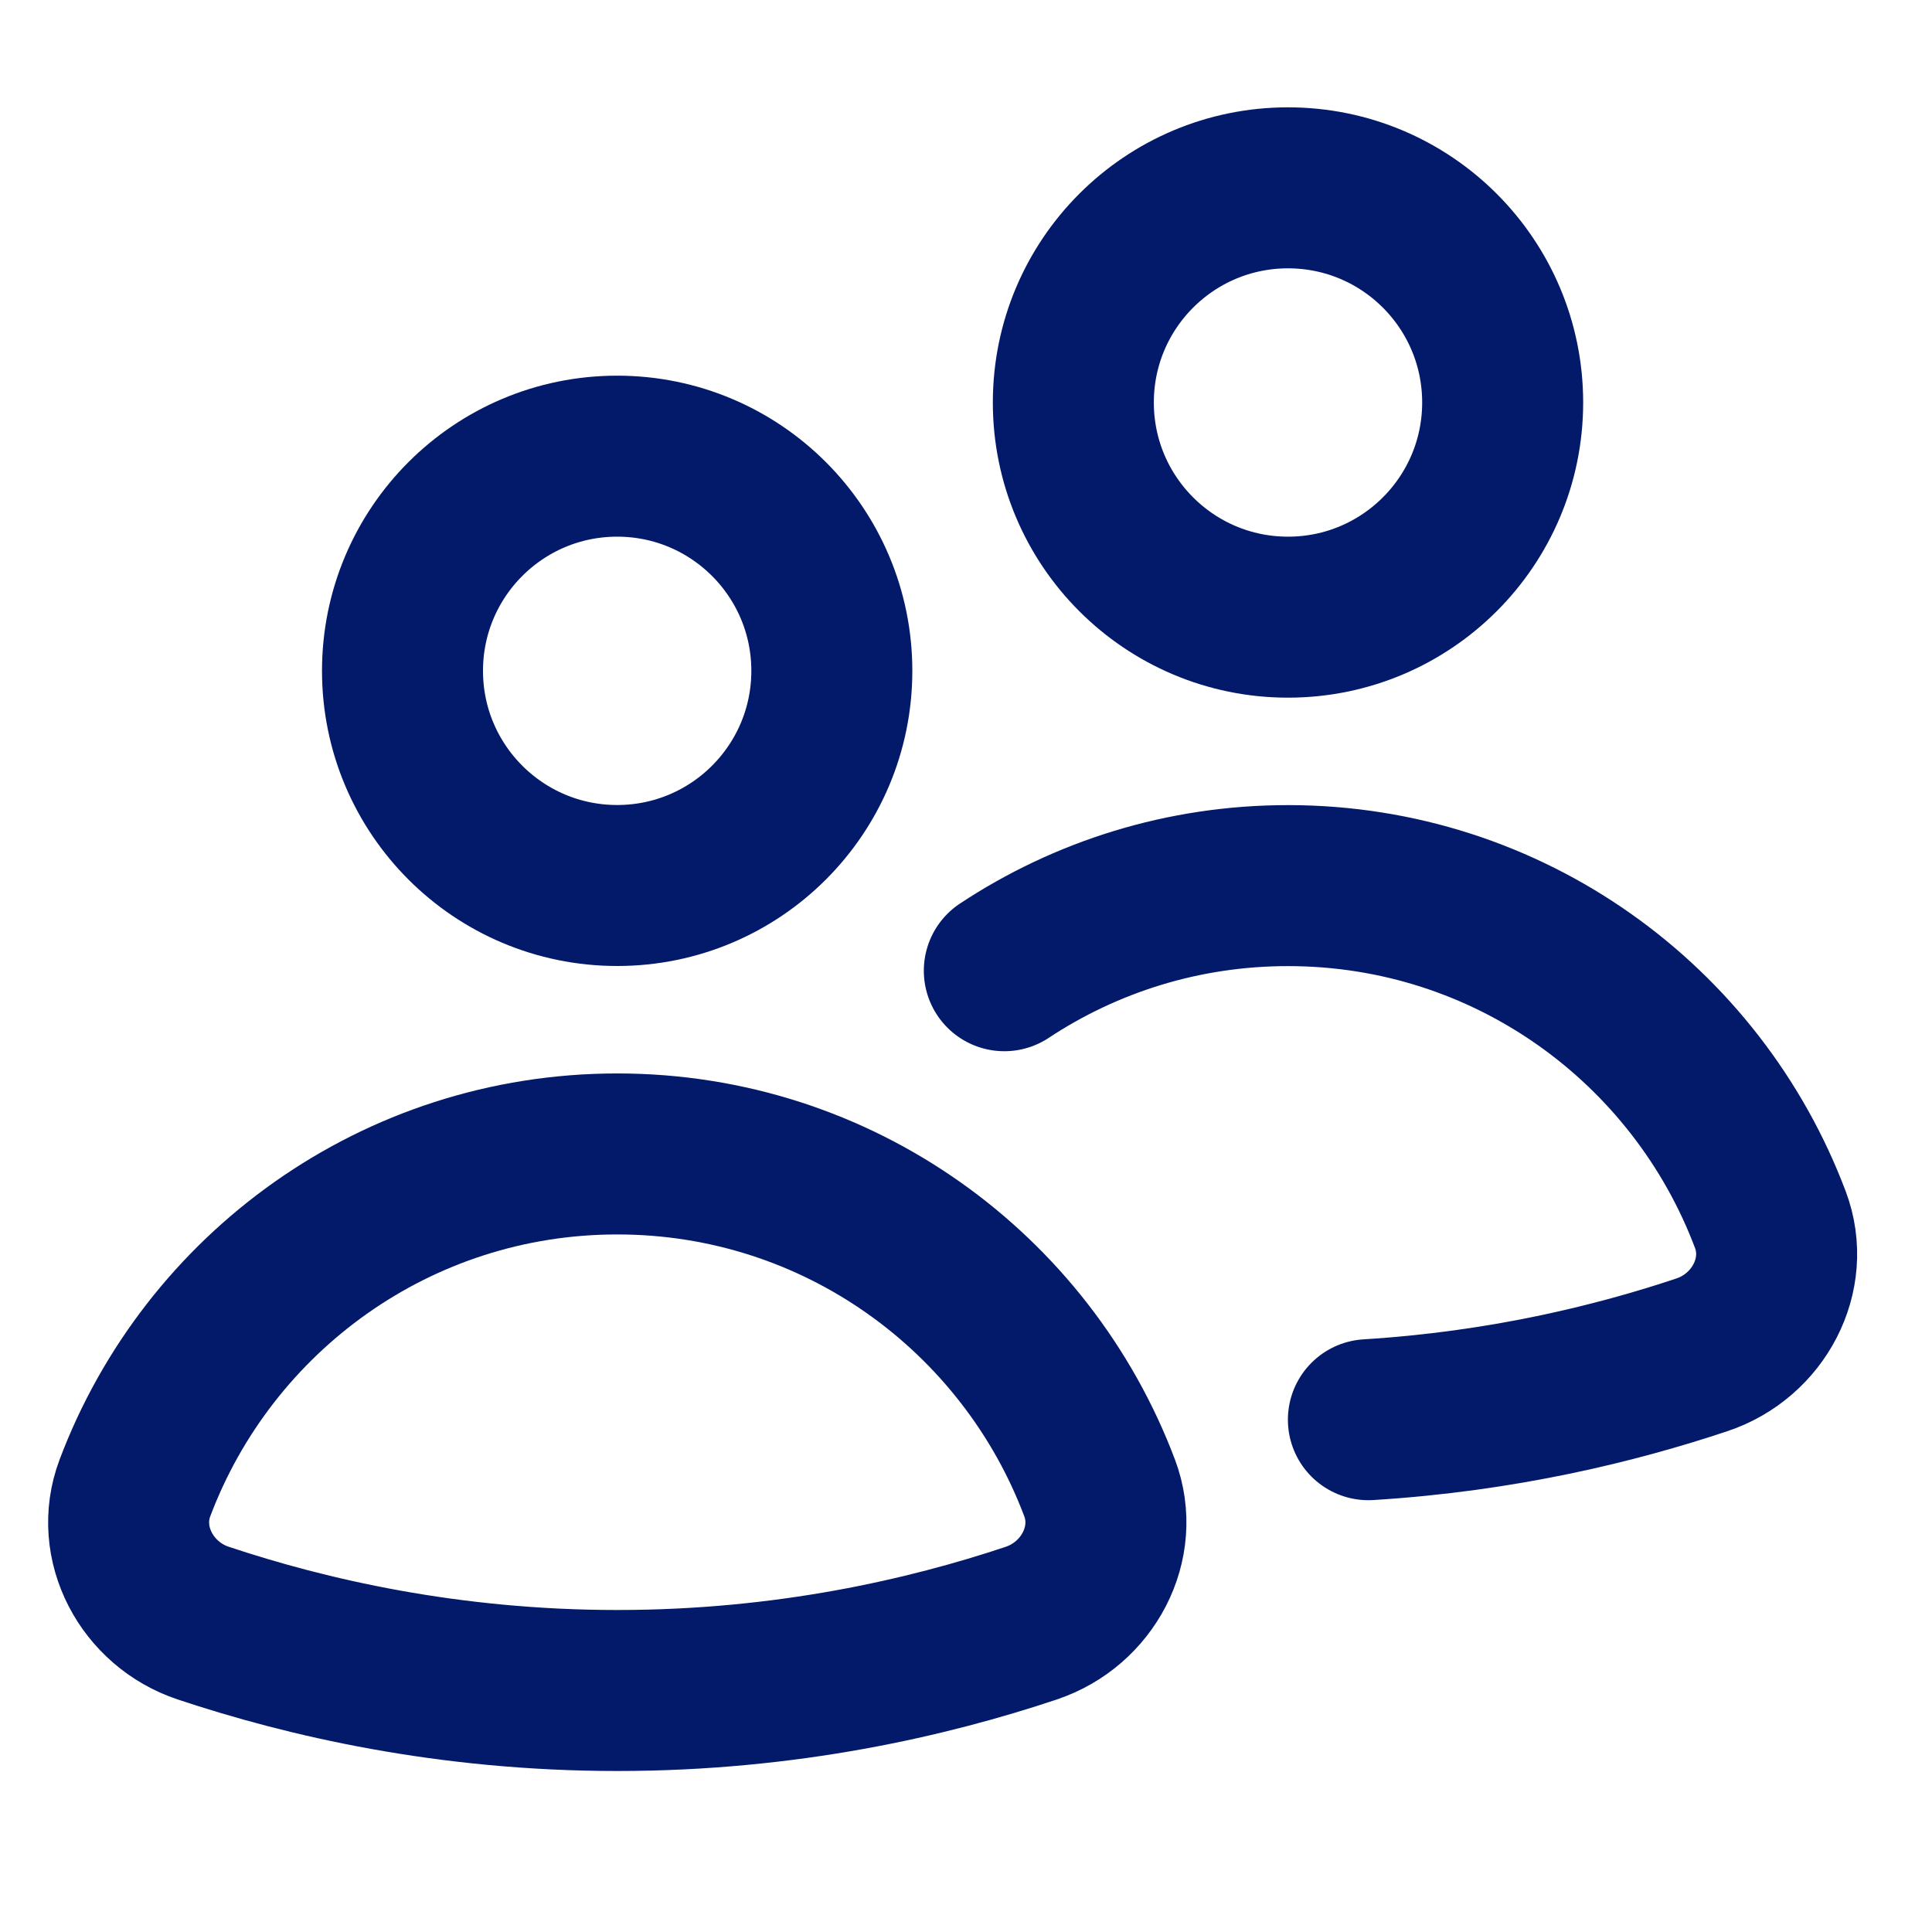
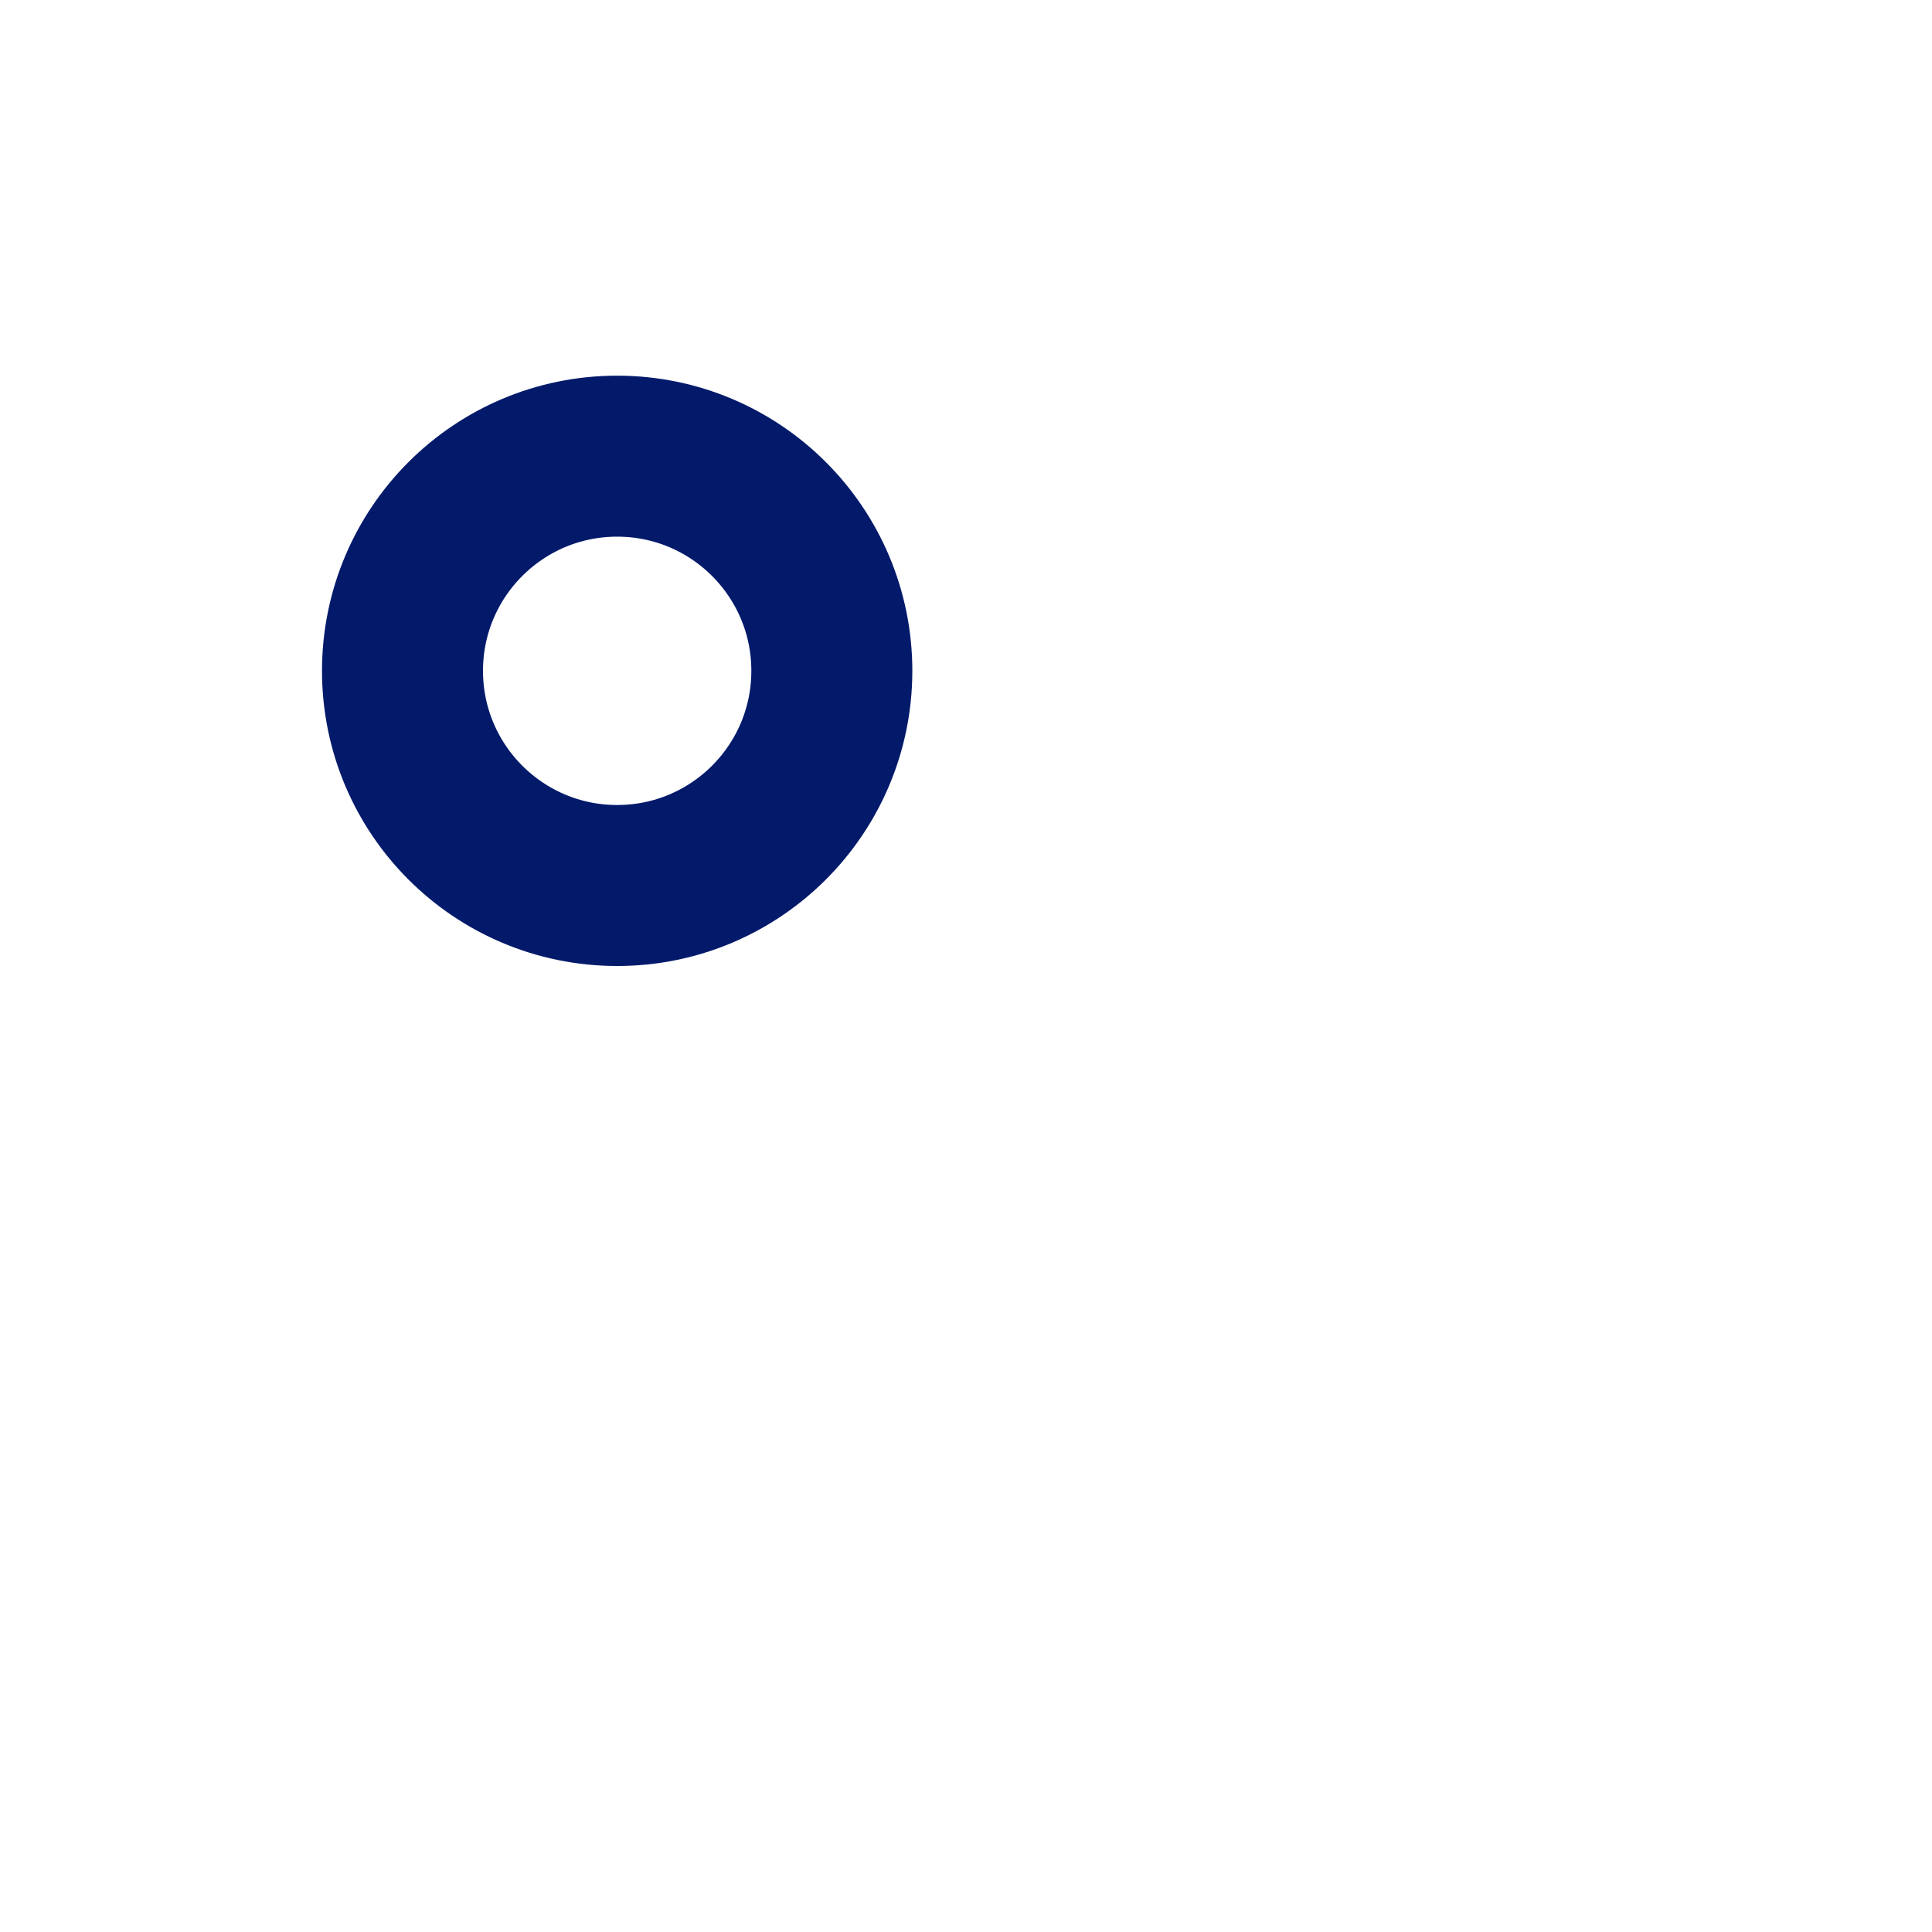
<svg xmlns="http://www.w3.org/2000/svg" height="18" width="18" viewBox="0 0 18 18">
  <title>18 users</title>
  <g fill="#031a6b" class="nc-icon-wrapper">
    <circle cx="5.75" cy="6.25" r="2" fill="none" stroke="#031a6b" stroke-linecap="round" stroke-linejoin="round" stroke-width="1.5" />
-     <path d="M9.609,15.122c.523-.175,.83-.744,.636-1.259-.685-1.818-2.436-3.112-4.494-3.112s-3.809,1.294-4.494,3.112c-.194,.516,.113,1.085,.636,1.259,.962,.321,2.281,.628,3.859,.628s2.897-.307,3.858-.628Z" fill="none" stroke="#031a6b" stroke-linecap="round" stroke-linejoin="round" stroke-width="1.5" />
-     <circle cx="12" cy="3.75" r="2" fill="none" stroke="#031a6b" stroke-linecap="round" stroke-linejoin="round" stroke-width="1.5" data-color="color-2" />
-     <path d="M12.749,13.227c1.248-.077,2.304-.336,3.109-.605,.523-.175,.83-.744,.636-1.259-.685-1.818-2.436-3.112-4.494-3.112-.977,0-1.885,.292-2.643,.793" fill="none" stroke="#031a6b" stroke-linecap="round" stroke-linejoin="round" stroke-width="1.5" data-color="color-2" />
  </g>
</svg>